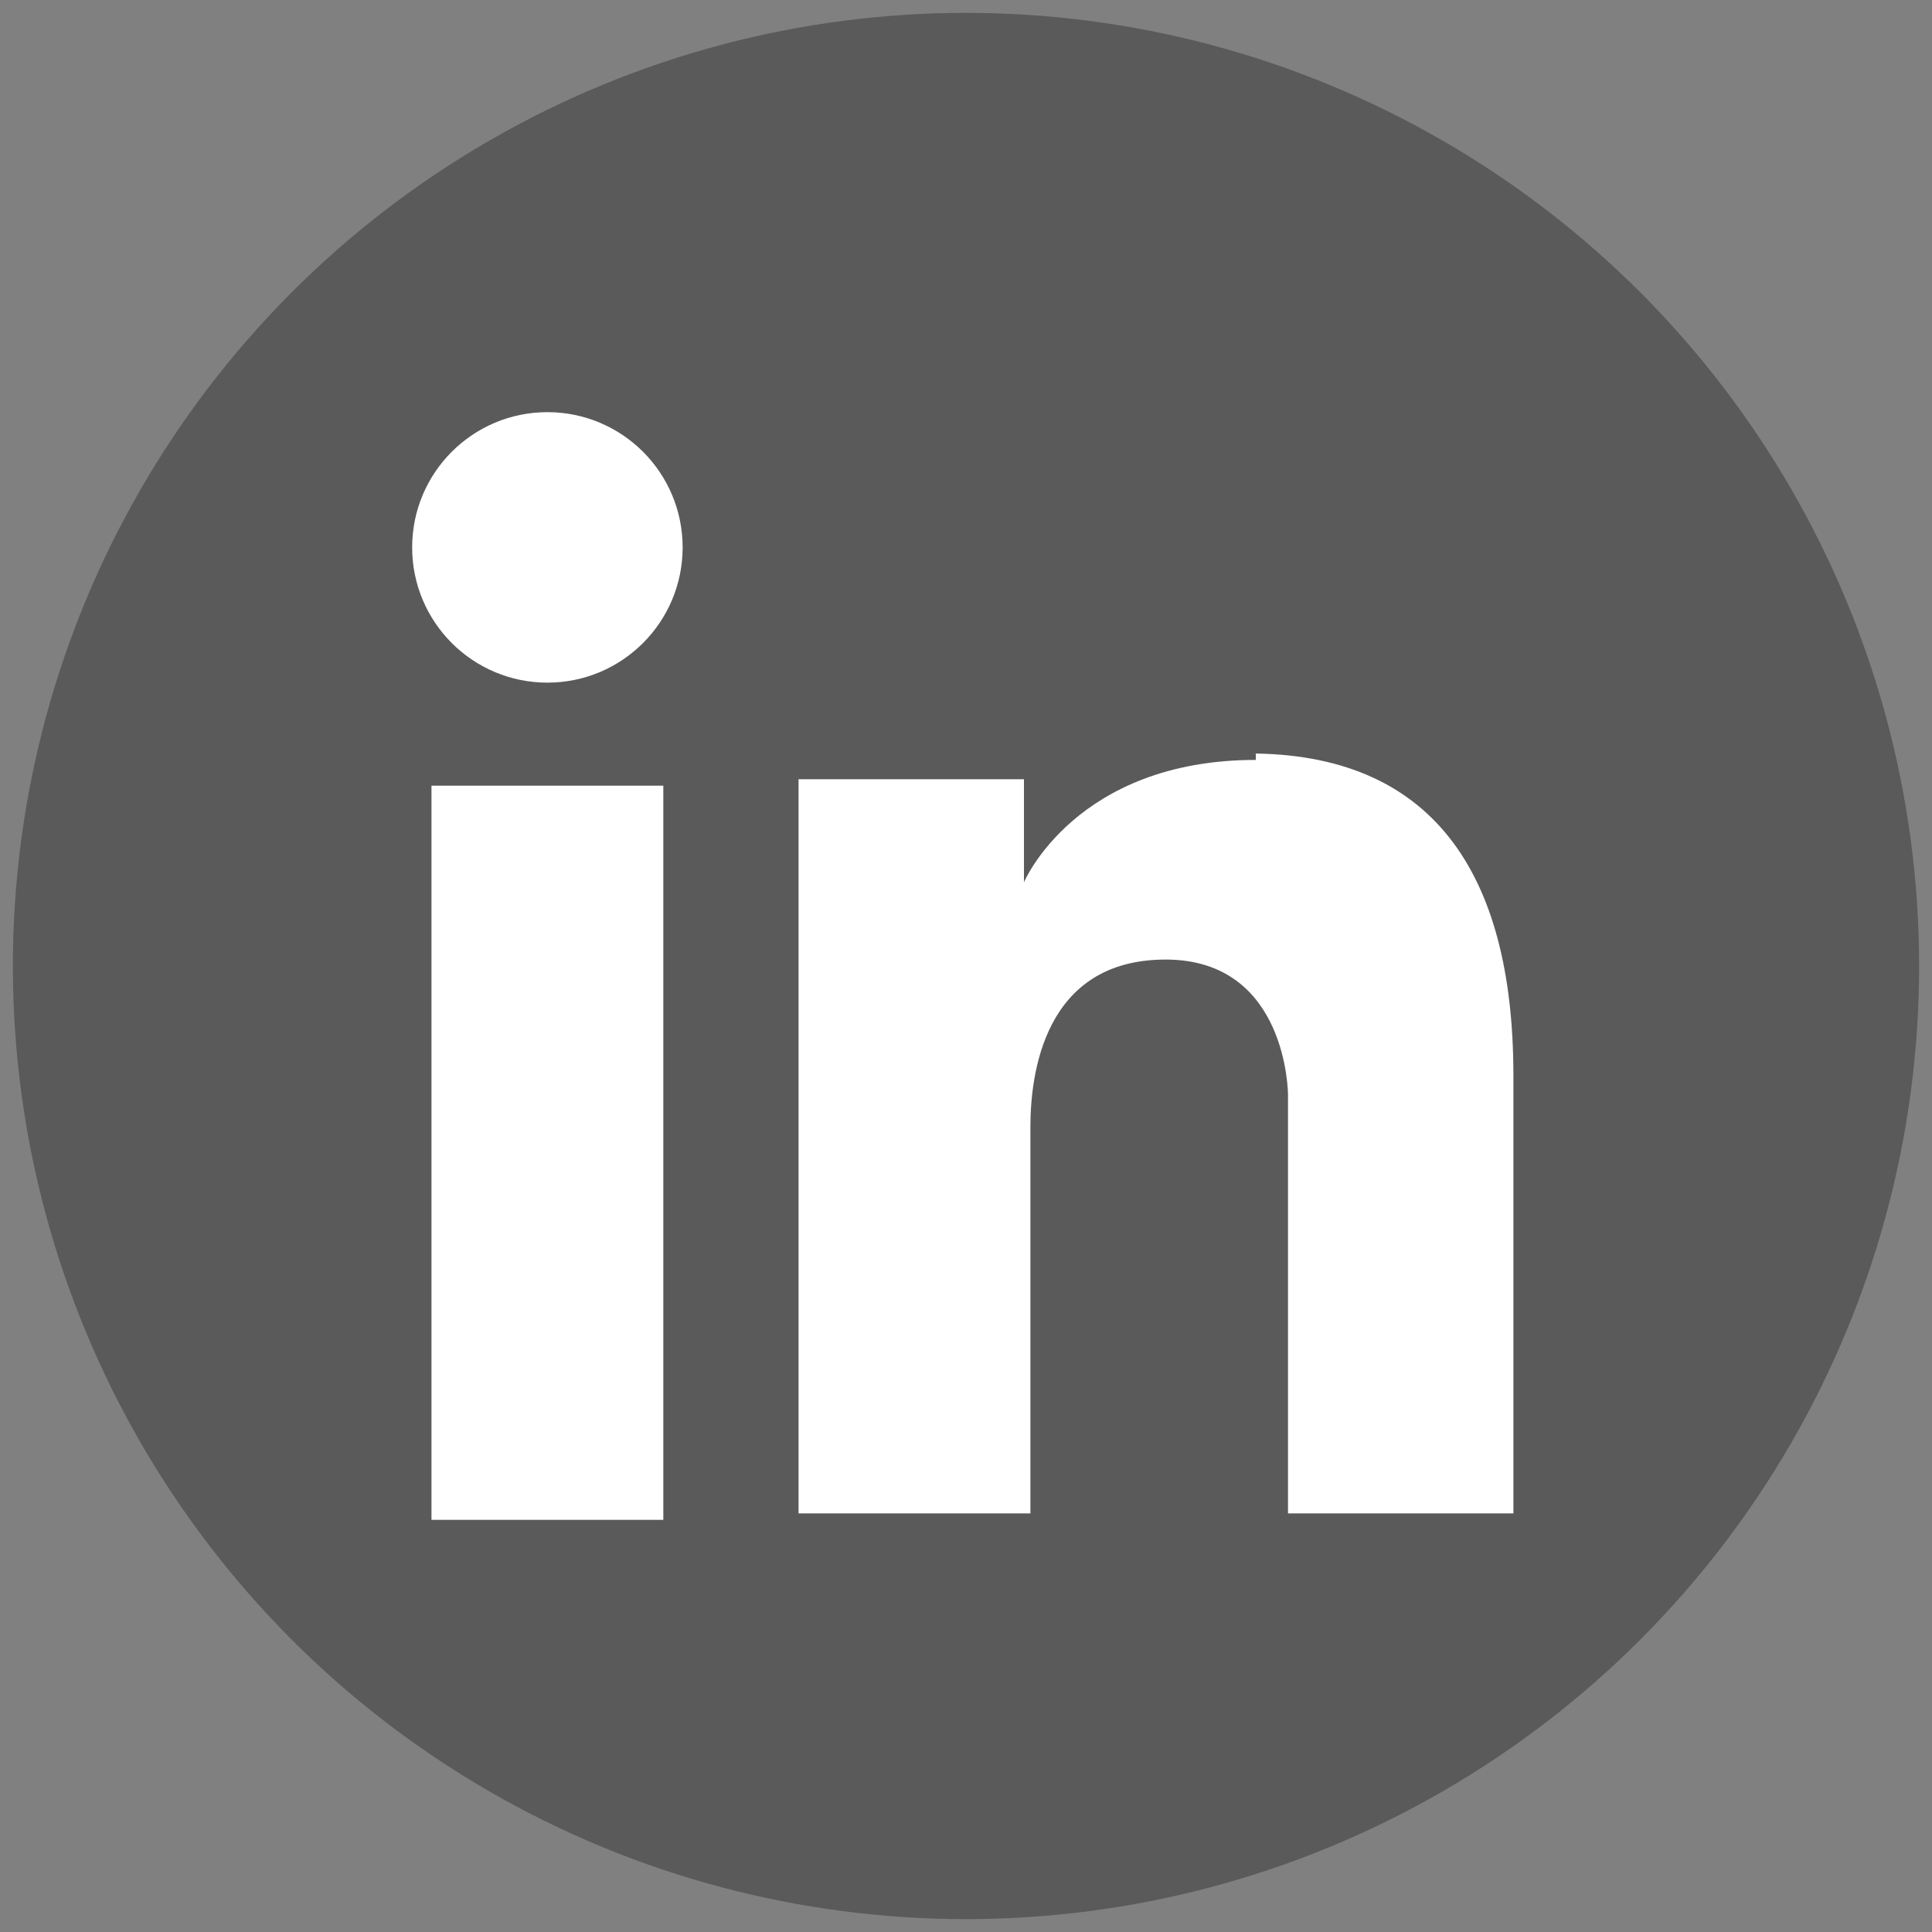
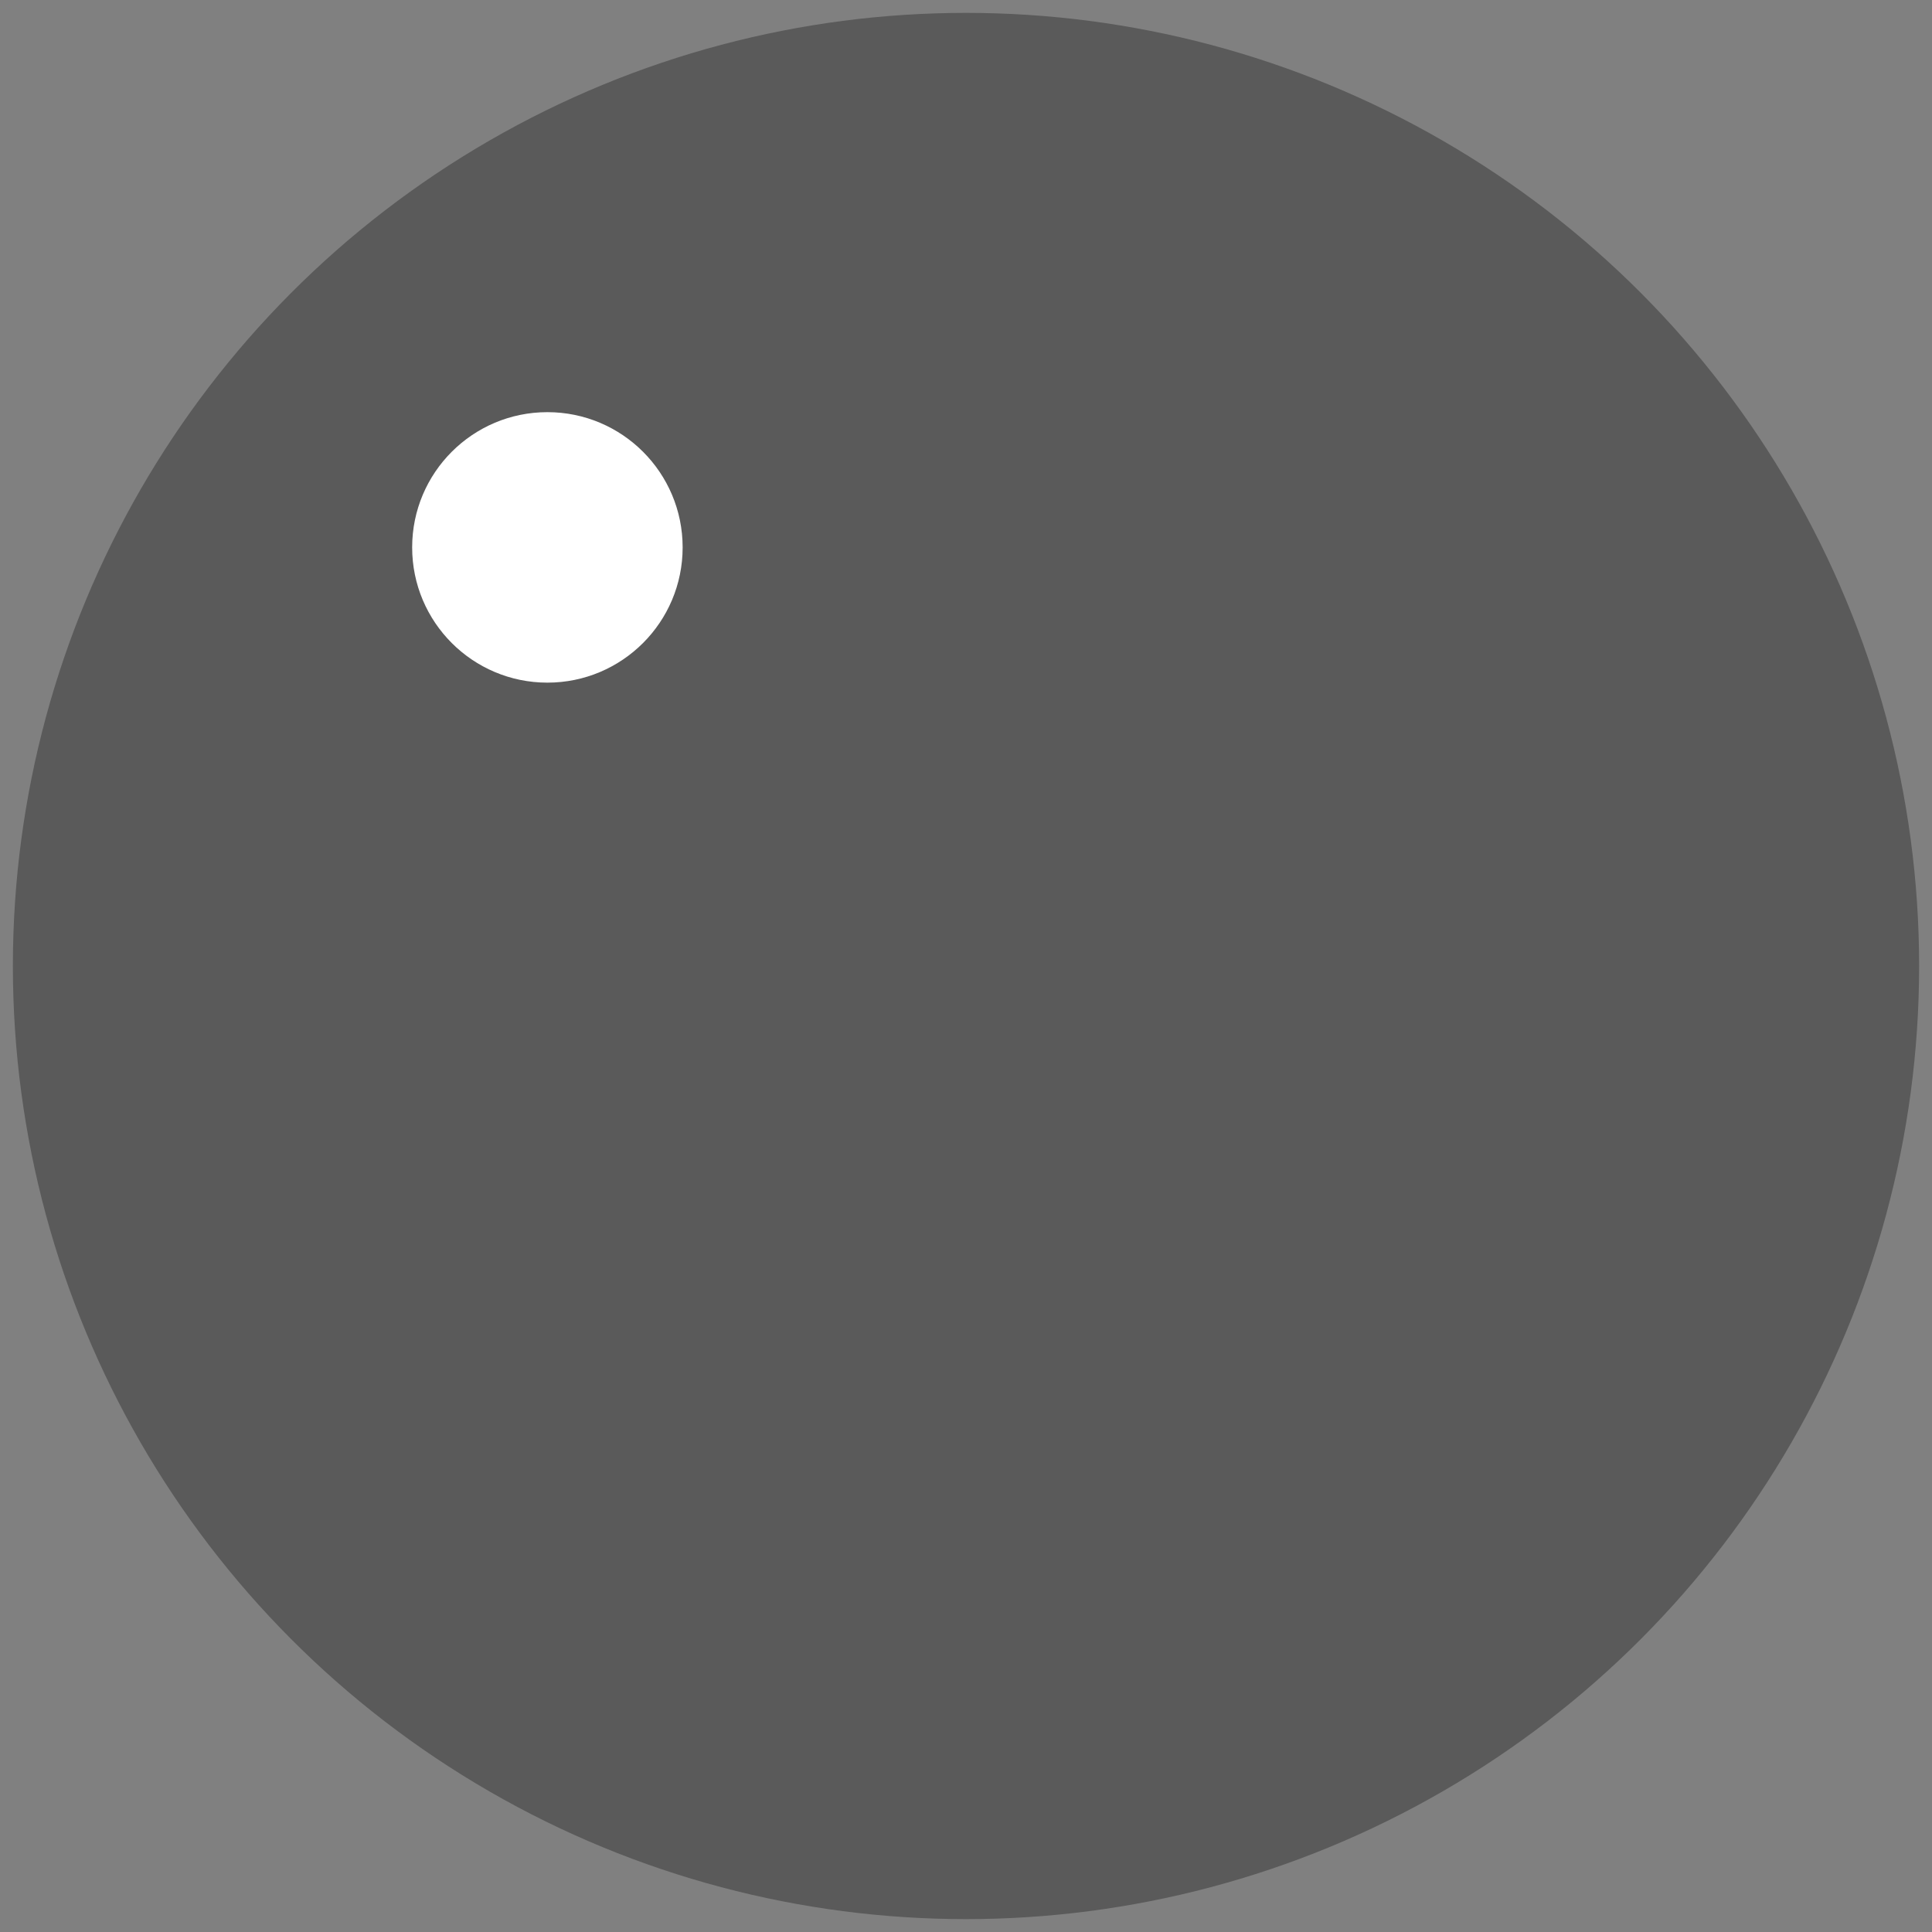
<svg xmlns="http://www.w3.org/2000/svg" version="1.1" viewBox="0 0 30 30">
  <rect x="0" y="0" width="30" height="30" fill="#808080" stroke="none" />
  <defs>
    <style>
      .cls-1 {
        fill: #fff;
      }

      .cls-2 {
        opacity: .3;
      }
    </style>
  </defs>
  <g>
    <g id="Livello_1">
      <g id="Livello_1-2" class="cls-2">
        <g id="Livello_1-4">
          <circle cx="15" cy="15" r="14.8" />
        </g>
      </g>
      <g>
-         <rect class="cls-1" x="6.7" y="12.2" width="3.6" height="11.4" />
        <circle class="cls-1" cx="8.5" cy="8.5" r="2.1" />
-         <path class="cls-1" d="M19.5,11.8c-2.8,0-3.6,1.9-3.6,1.9v-1.6h-3.5v11.4h3.6v-6c0-.8.2-2.6,2.1-2.6s1.9,2.1,1.9,2.1v6.5h3.5v-6.8c0-3.2-1.3-5-4.1-5h.1Z" />
      </g>
    </g>
  </g>
</svg>